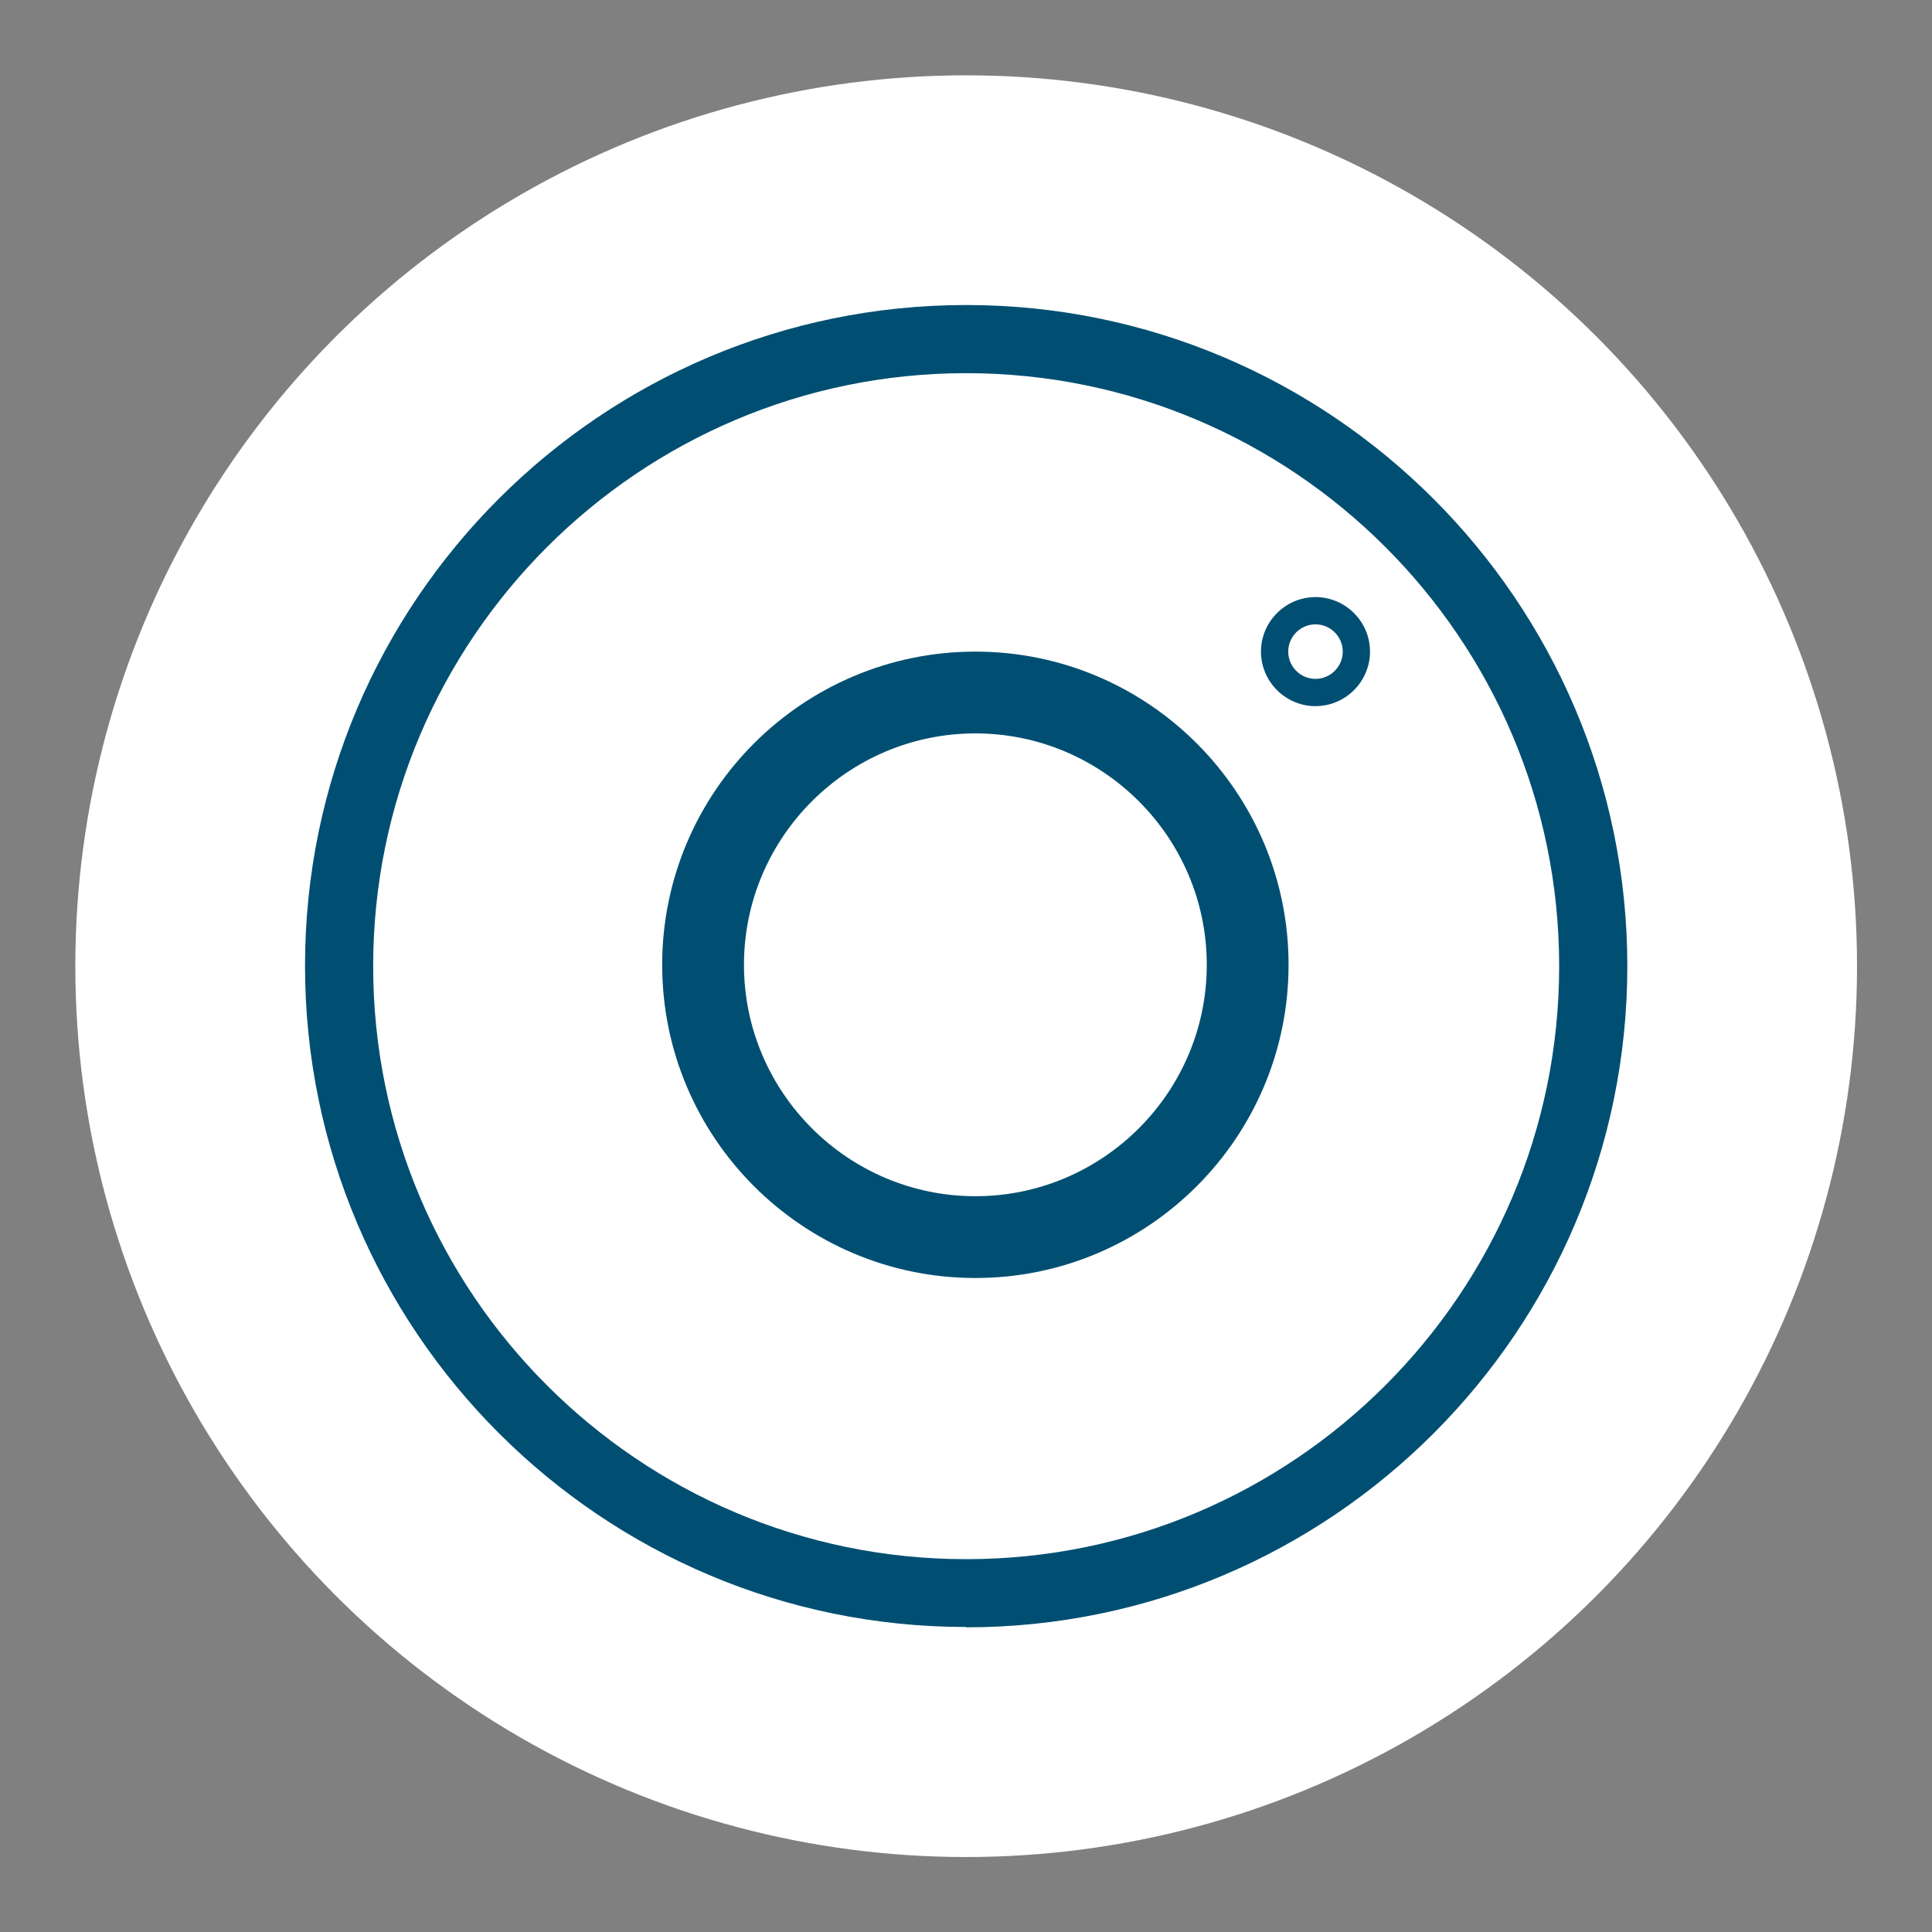
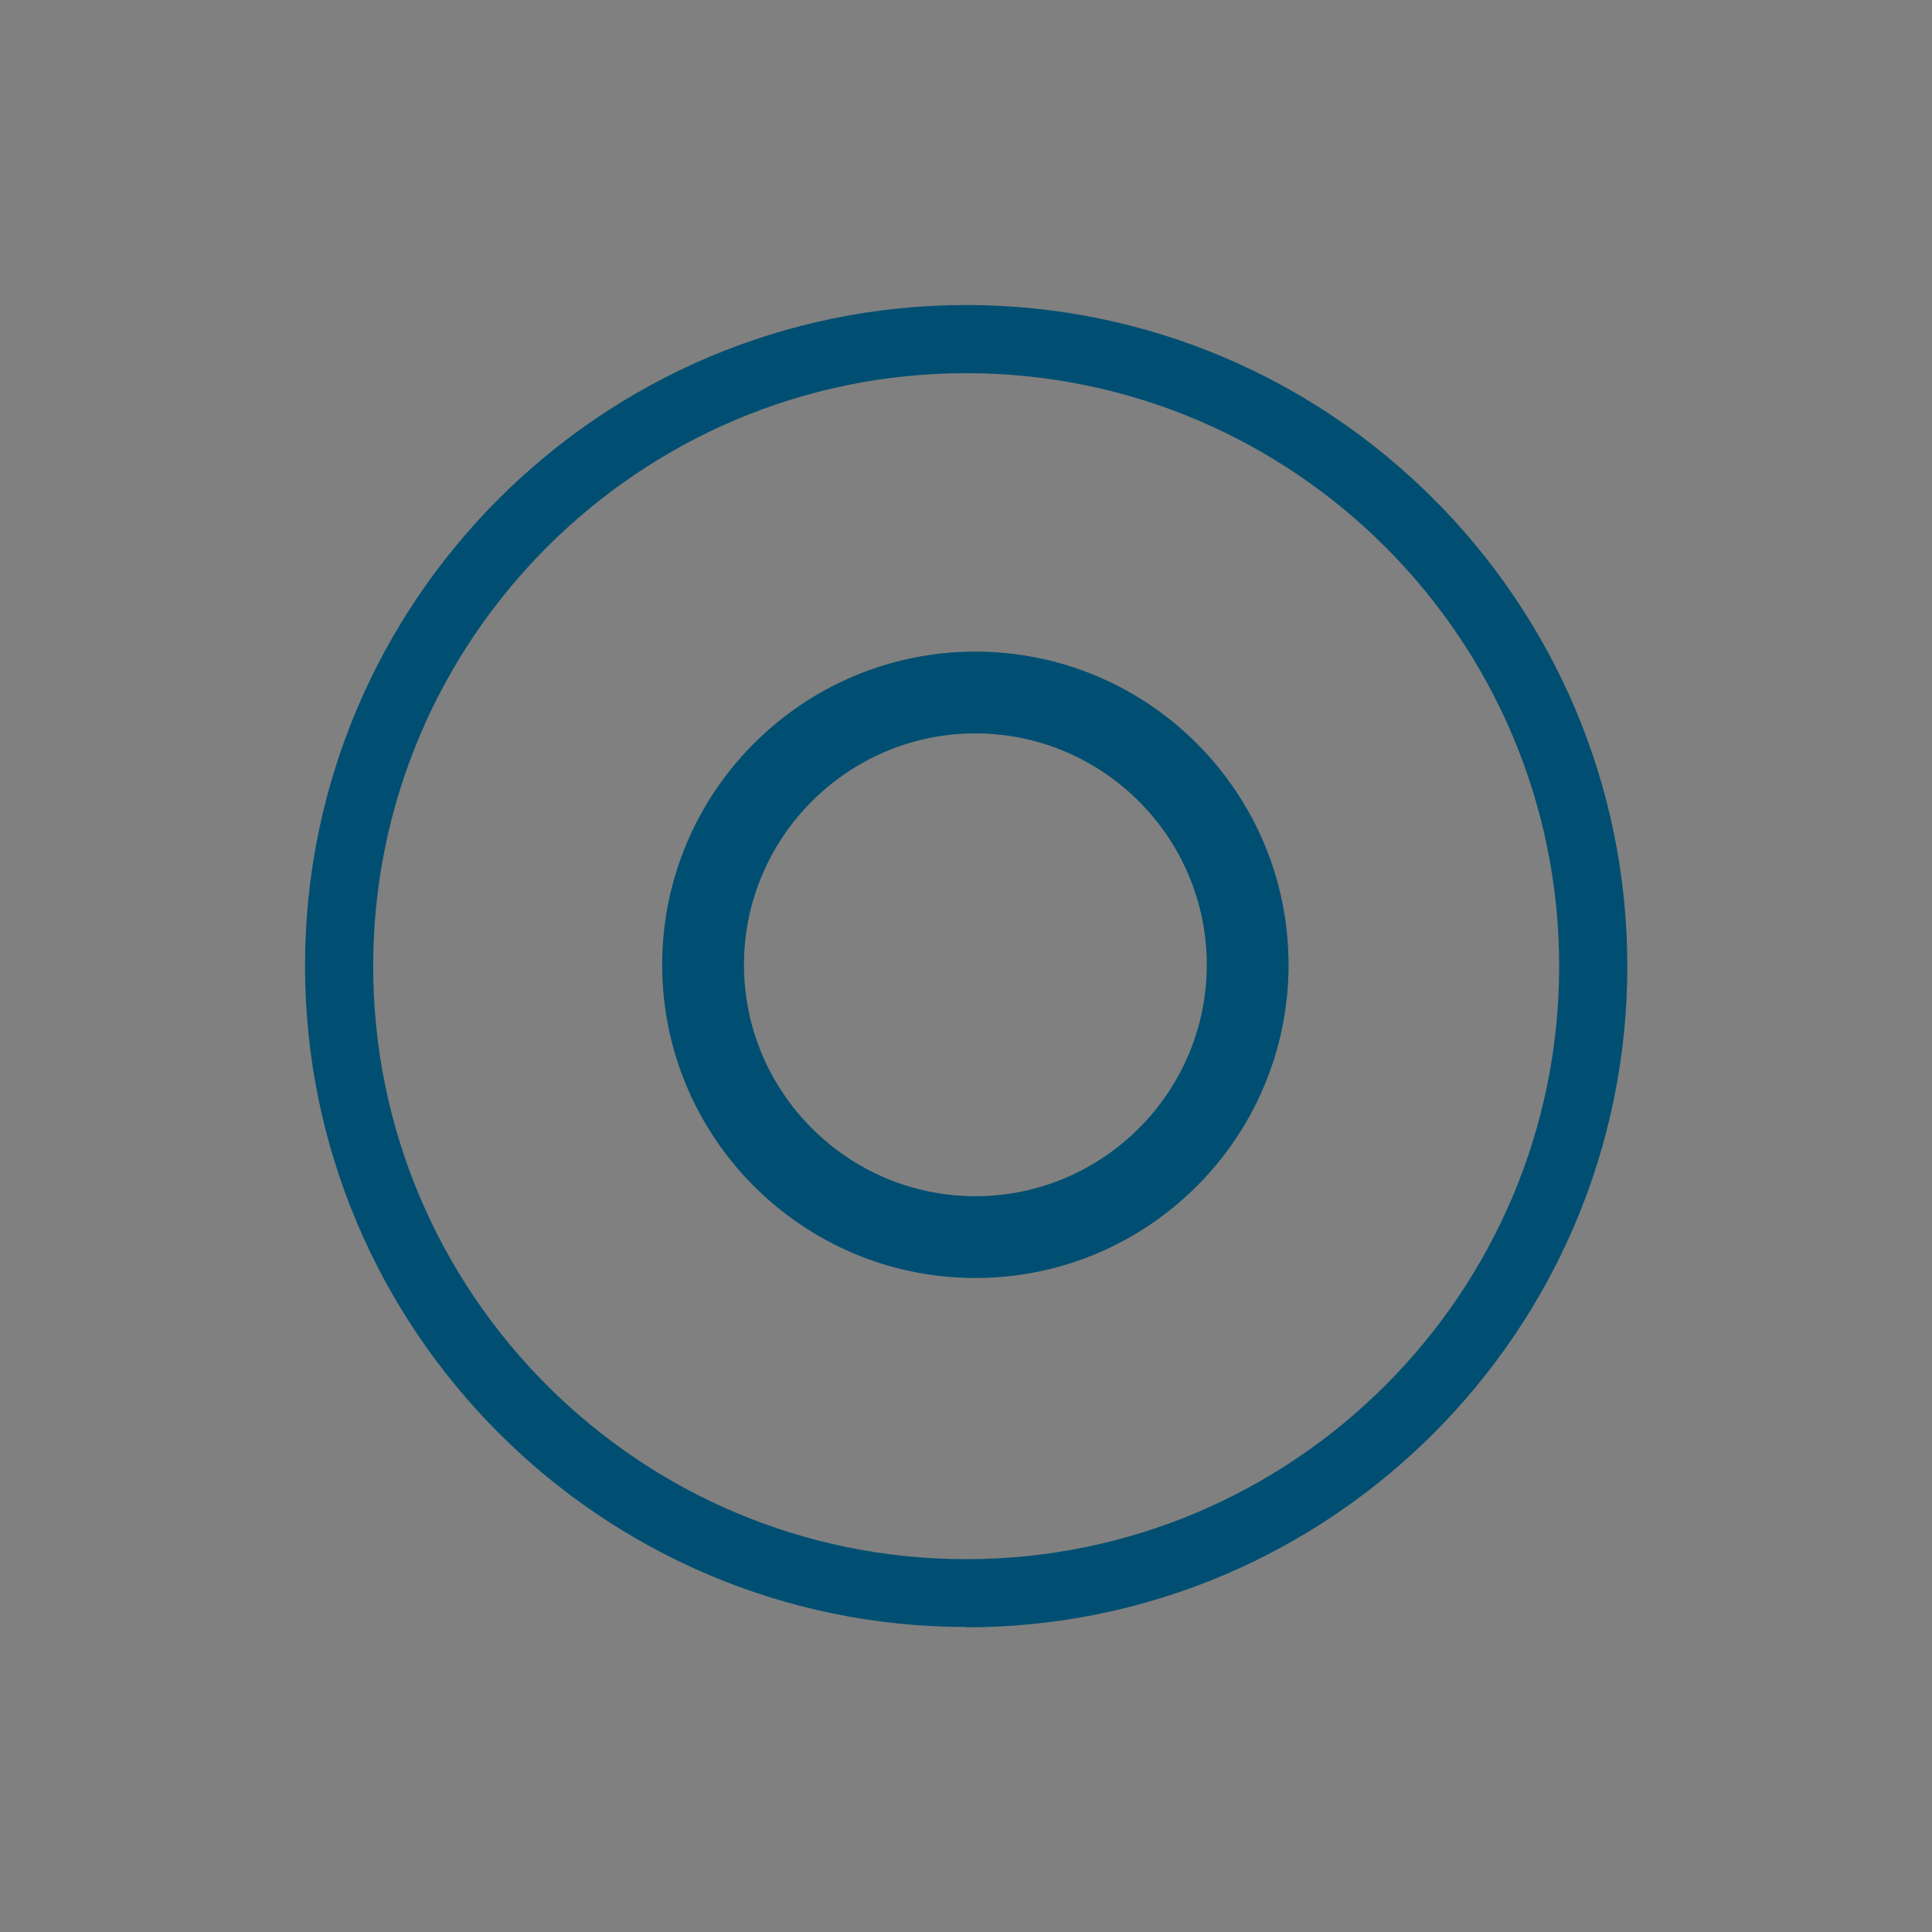
<svg xmlns="http://www.w3.org/2000/svg" id="Layer_1" version="1.1" viewBox="0 0 56.69 56.69">
  <rect x="0" y="0" width="56.69" height="56.69" fill="#808080" stroke="none" />
  <defs>
    <style>
      .st0 {
        fill: #fff;
      }

      .st1 {
        fill: #004f72;
      }
    </style>
  </defs>
-   <circle class="st0" cx="28.35" cy="28.35" r="26.14" />
  <path class="st1" d="M28.35,47.74c-10.7,0-19.4-8.7-19.4-19.4S17.65,8.95,28.35,8.95s19.4,8.7,19.4,19.4-8.7,19.4-19.4,19.4ZM28.35,10.95c-9.59,0-17.4,7.8-17.4,17.4s7.8,17.4,17.4,17.4,17.4-7.8,17.4-17.4-7.8-17.4-17.4-17.4Z" />
  <g id="Instagram">
    <path class="st1" d="M28.62,37.5c-5.07,0-9.19-4.12-9.19-9.19s4.12-9.19,9.19-9.19,9.19,4.12,9.19,9.19-4.12,9.19-9.19,9.19ZM28.62,21.52c-3.74,0-6.79,3.05-6.79,6.79s3.05,6.79,6.79,6.79,6.79-3.05,6.79-6.79-3.05-6.79-6.79-6.79Z" />
-     <path class="st1" d="M38.6,20.72c-.88,0-1.6-.72-1.6-1.6s.72-1.6,1.6-1.6,1.6.72,1.6,1.6-.72,1.6-1.6,1.6ZM38.6,18.32c-.44,0-.8.36-.8.8s.36.8.8.8.8-.36.8-.8-.36-.8-.8-.8Z" />
  </g>
</svg>